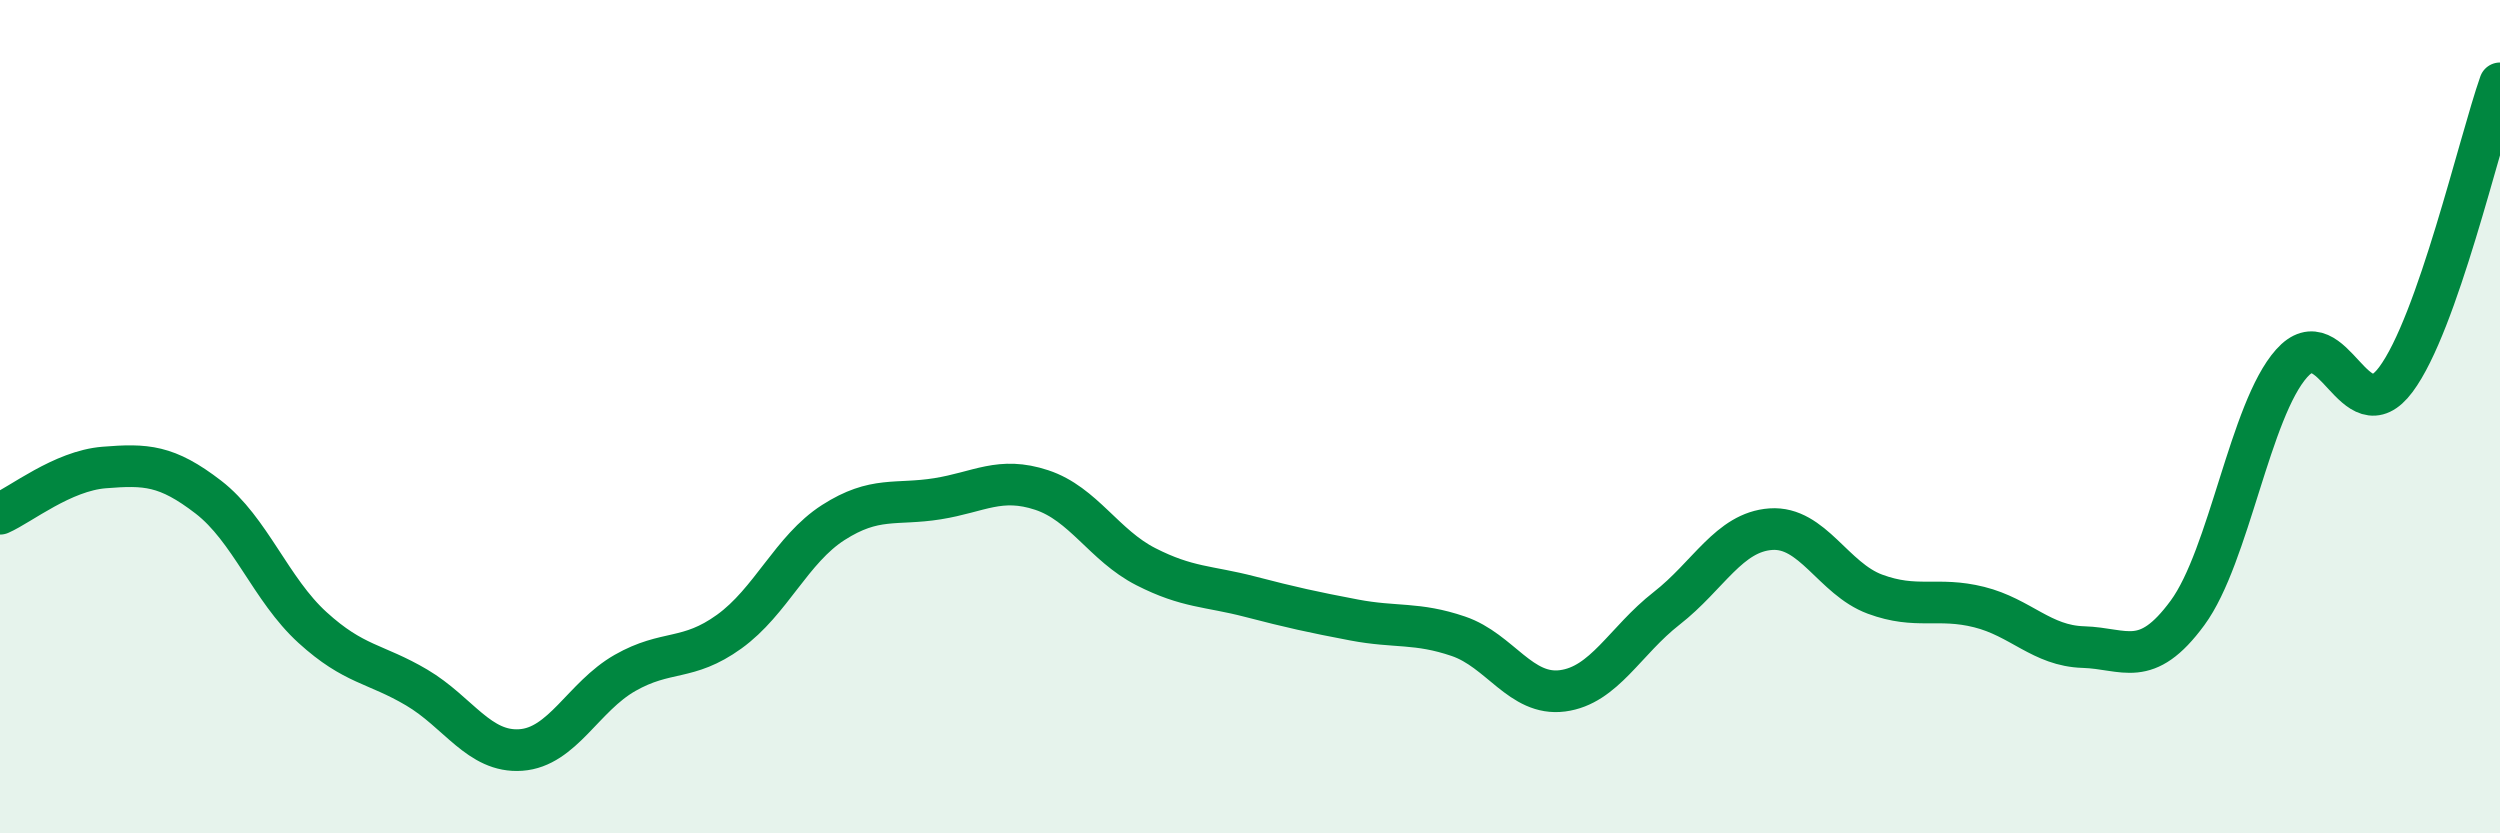
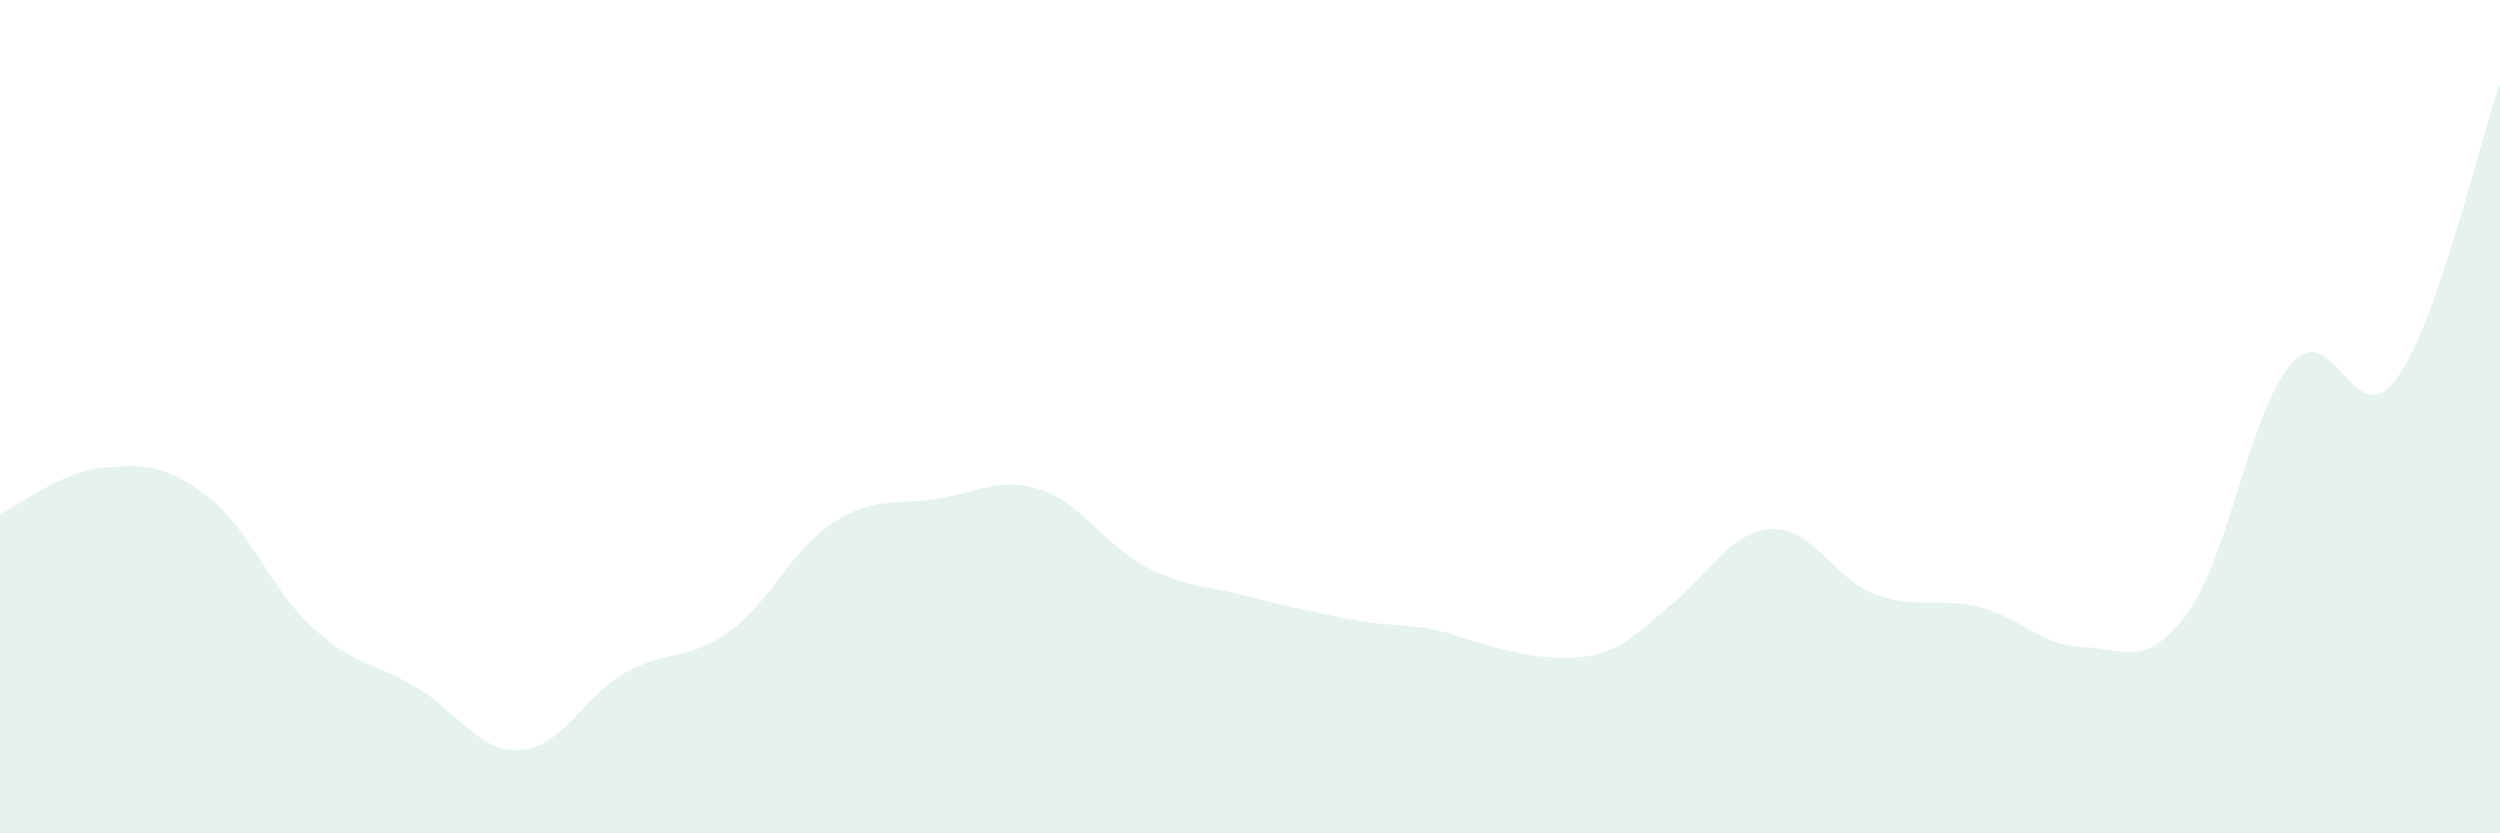
<svg xmlns="http://www.w3.org/2000/svg" width="60" height="20" viewBox="0 0 60 20">
-   <path d="M 0,12.33 C 0.5,12.11 1.5,11.3 2.5,11.22 C 3.5,11.14 4,11.16 5,11.93 C 6,12.7 6.5,14.15 7.5,15.06 C 8.5,15.97 9,15.91 10,16.5 C 11,17.09 11.5,18.07 12.5,18 C 13.5,17.93 14,16.72 15,16.15 C 16,15.58 16.5,15.88 17.5,15.16 C 18.5,14.44 19,13.18 20,12.54 C 21,11.9 21.5,12.13 22.5,11.97 C 23.5,11.81 24,11.43 25,11.76 C 26,12.09 26.5,13.09 27.5,13.6 C 28.5,14.11 29,14.06 30,14.32 C 31,14.58 31.5,14.69 32.5,14.88 C 33.5,15.07 34,14.93 35,15.27 C 36,15.61 36.5,16.71 37.5,16.58 C 38.5,16.45 39,15.38 40,14.6 C 41,13.82 41.5,12.77 42.5,12.7 C 43.5,12.63 44,13.89 45,14.26 C 46,14.63 46.5,14.32 47.5,14.57 C 48.5,14.82 49,15.5 50,15.53 C 51,15.56 51.5,16.07 52.5,14.71 C 53.5,13.35 54,9.84 55,8.72 C 56,7.6 56.5,10.45 57.5,9.11 C 58.5,7.77 59.5,3.42 60,2L60 20L0 20Z" fill="#008740" opacity="0.1" stroke-linecap="round" stroke-linejoin="round" />
-   <path d="M 0,12.33 C 0.5,12.11 1.5,11.3 2.5,11.22 C 3.5,11.14 4,11.16 5,11.93 C 6,12.7 6.5,14.15 7.5,15.06 C 8.5,15.97 9,15.91 10,16.5 C 11,17.09 11.5,18.07 12.5,18 C 13.5,17.93 14,16.72 15,16.15 C 16,15.58 16.5,15.88 17.5,15.16 C 18.5,14.44 19,13.18 20,12.54 C 21,11.9 21.5,12.13 22.5,11.97 C 23.5,11.81 24,11.43 25,11.76 C 26,12.09 26.5,13.09 27.5,13.6 C 28.5,14.11 29,14.06 30,14.32 C 31,14.58 31.5,14.69 32.5,14.88 C 33.5,15.07 34,14.93 35,15.27 C 36,15.61 36.5,16.71 37.5,16.58 C 38.5,16.45 39,15.38 40,14.6 C 41,13.82 41.5,12.77 42.5,12.7 C 43.5,12.63 44,13.89 45,14.26 C 46,14.63 46.5,14.32 47.5,14.57 C 48.5,14.82 49,15.5 50,15.53 C 51,15.56 51.5,16.07 52.5,14.71 C 53.5,13.35 54,9.84 55,8.72 C 56,7.6 56.5,10.45 57.5,9.11 C 58.5,7.77 59.5,3.42 60,2" stroke="#008740" stroke-width="1" fill="none" stroke-linecap="round" stroke-linejoin="round" />
+   <path d="M 0,12.33 C 0.5,12.11 1.5,11.3 2.5,11.22 C 3.5,11.14 4,11.16 5,11.93 C 6,12.7 6.5,14.15 7.5,15.06 C 8.5,15.97 9,15.91 10,16.5 C 11,17.09 11.5,18.07 12.5,18 C 13.5,17.93 14,16.72 15,16.15 C 16,15.58 16.5,15.88 17.5,15.16 C 18.5,14.44 19,13.18 20,12.54 C 21,11.9 21.5,12.13 22.5,11.97 C 23.5,11.81 24,11.43 25,11.76 C 26,12.09 26.5,13.09 27.5,13.6 C 28.5,14.11 29,14.06 30,14.32 C 31,14.58 31.5,14.69 32.5,14.88 C 33.5,15.07 34,14.93 35,15.27 C 38.5,16.45 39,15.38 40,14.6 C 41,13.82 41.5,12.77 42.5,12.7 C 43.5,12.63 44,13.89 45,14.26 C 46,14.63 46.5,14.32 47.5,14.57 C 48.5,14.82 49,15.5 50,15.53 C 51,15.56 51.5,16.07 52.5,14.71 C 53.5,13.35 54,9.84 55,8.72 C 56,7.6 56.5,10.45 57.5,9.11 C 58.5,7.77 59.5,3.42 60,2L60 20L0 20Z" fill="#008740" opacity="0.1" stroke-linecap="round" stroke-linejoin="round" />
</svg>